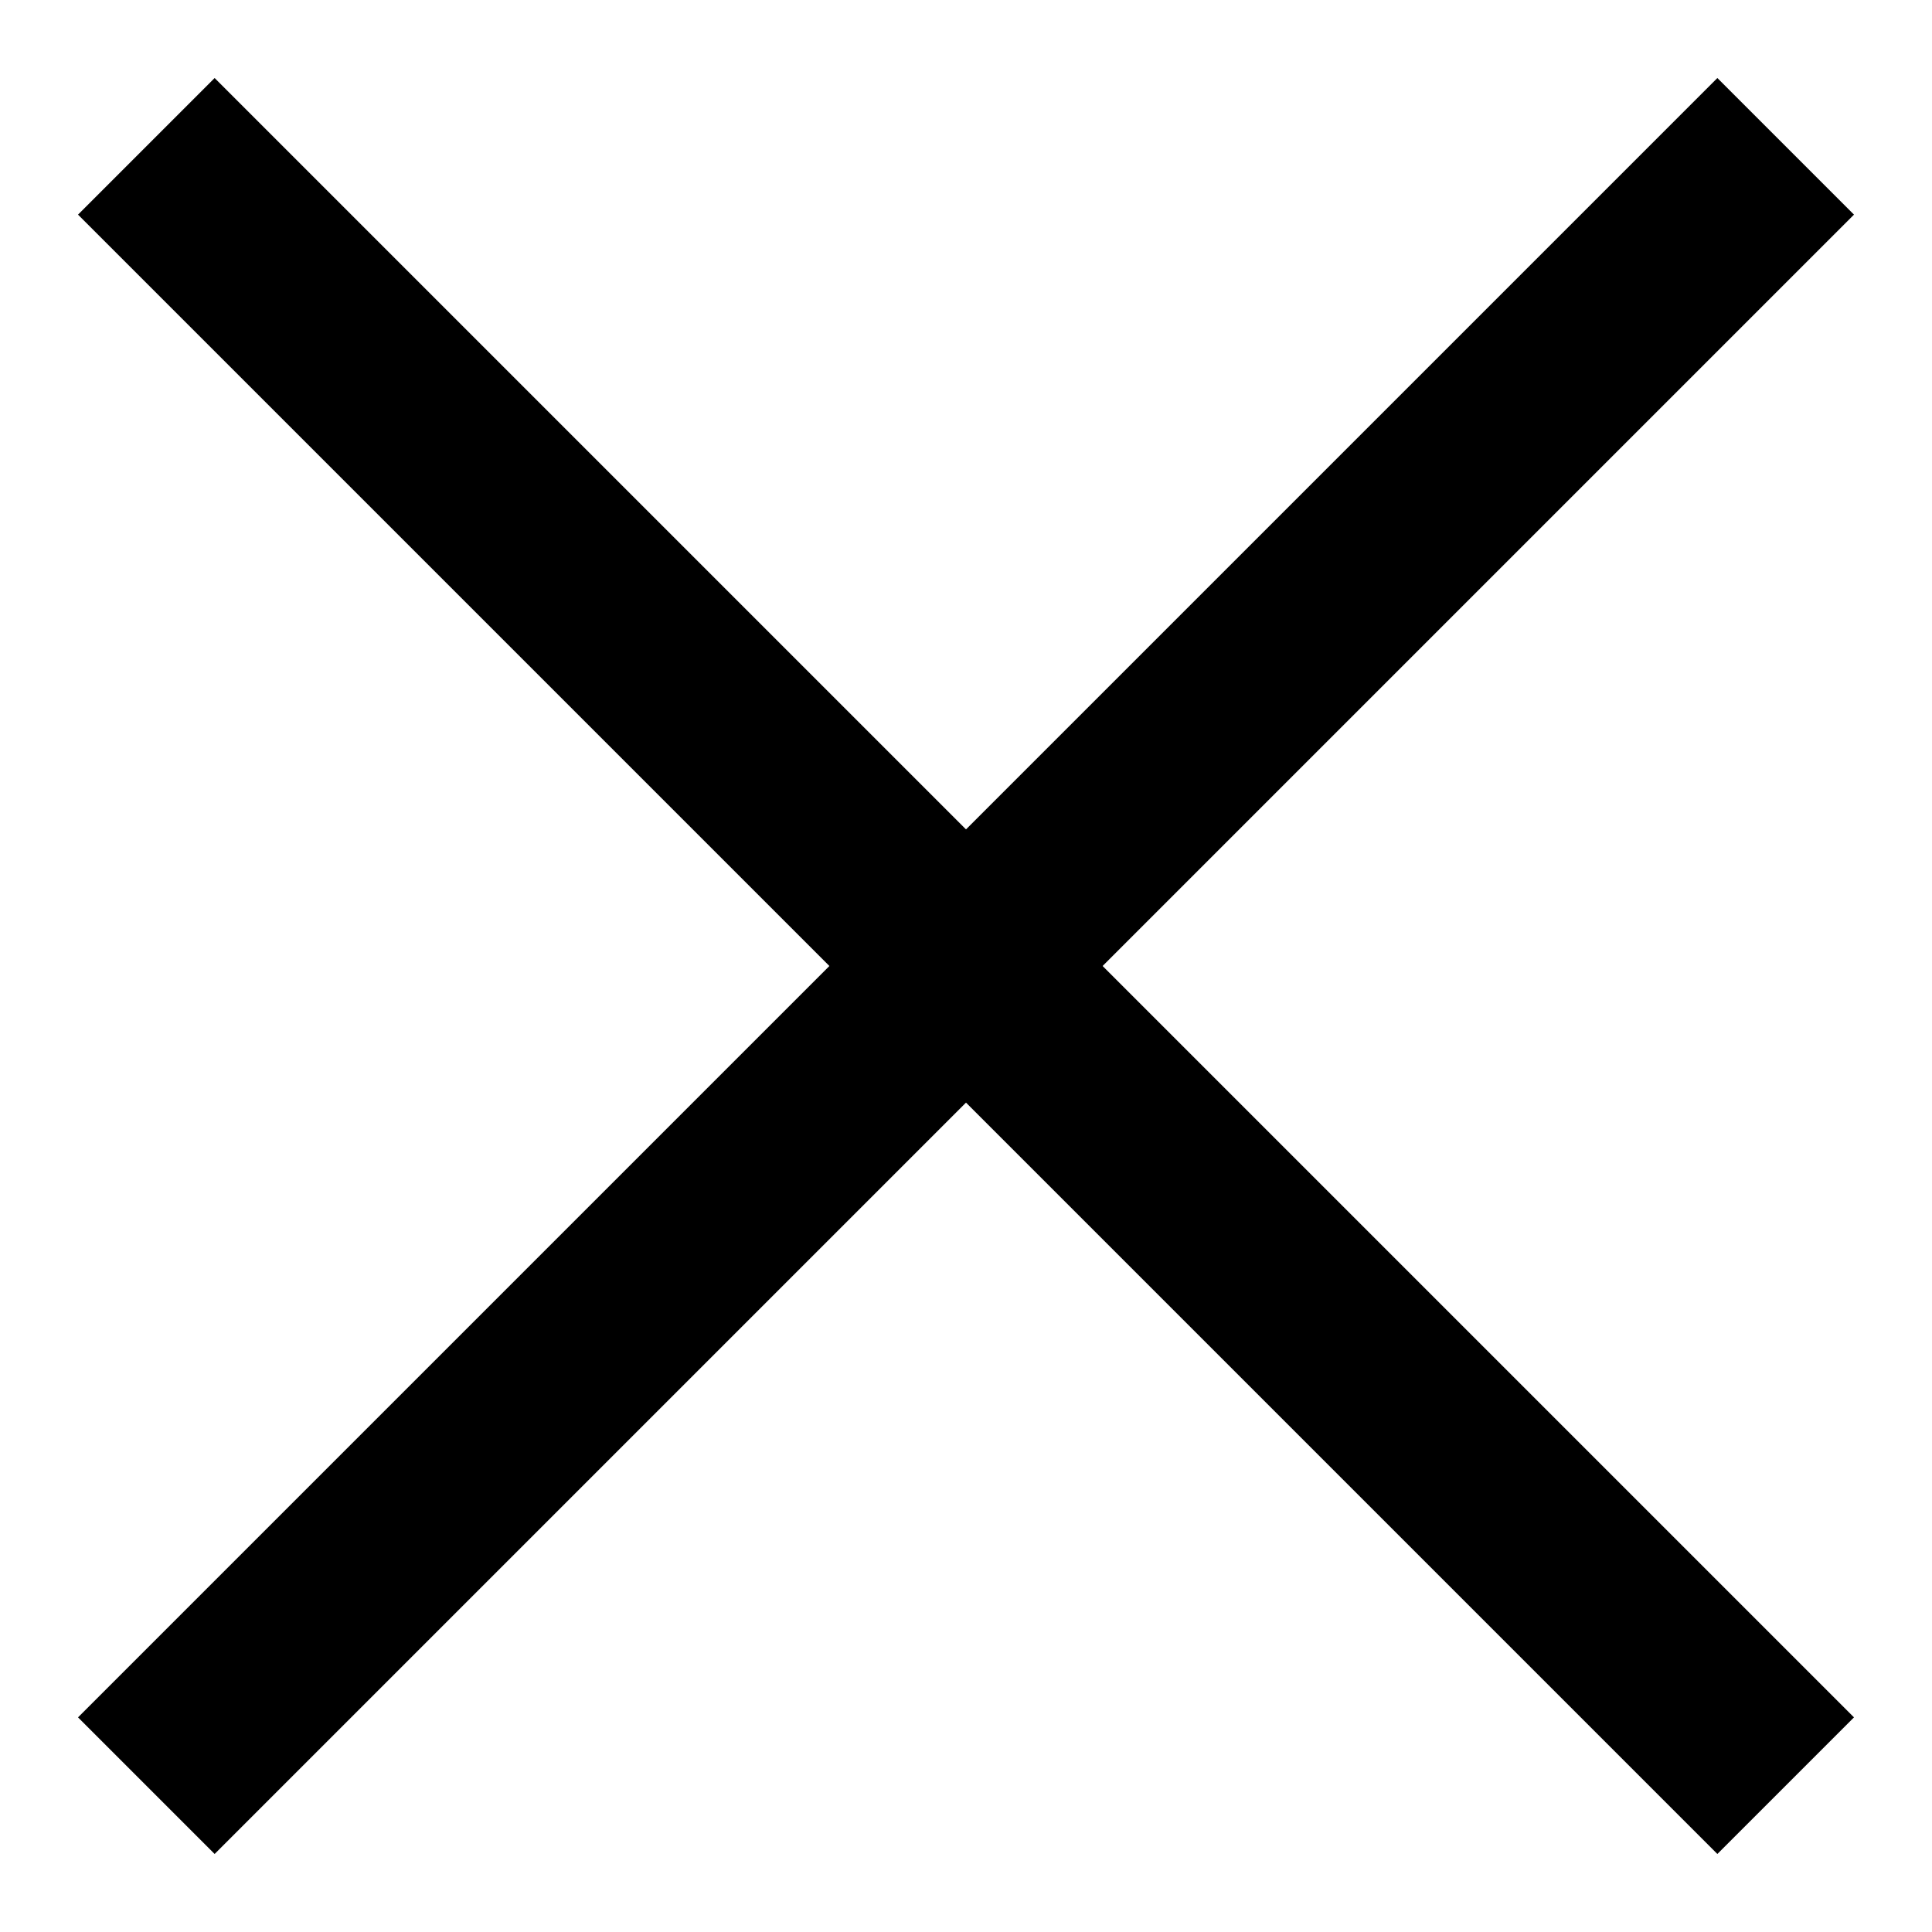
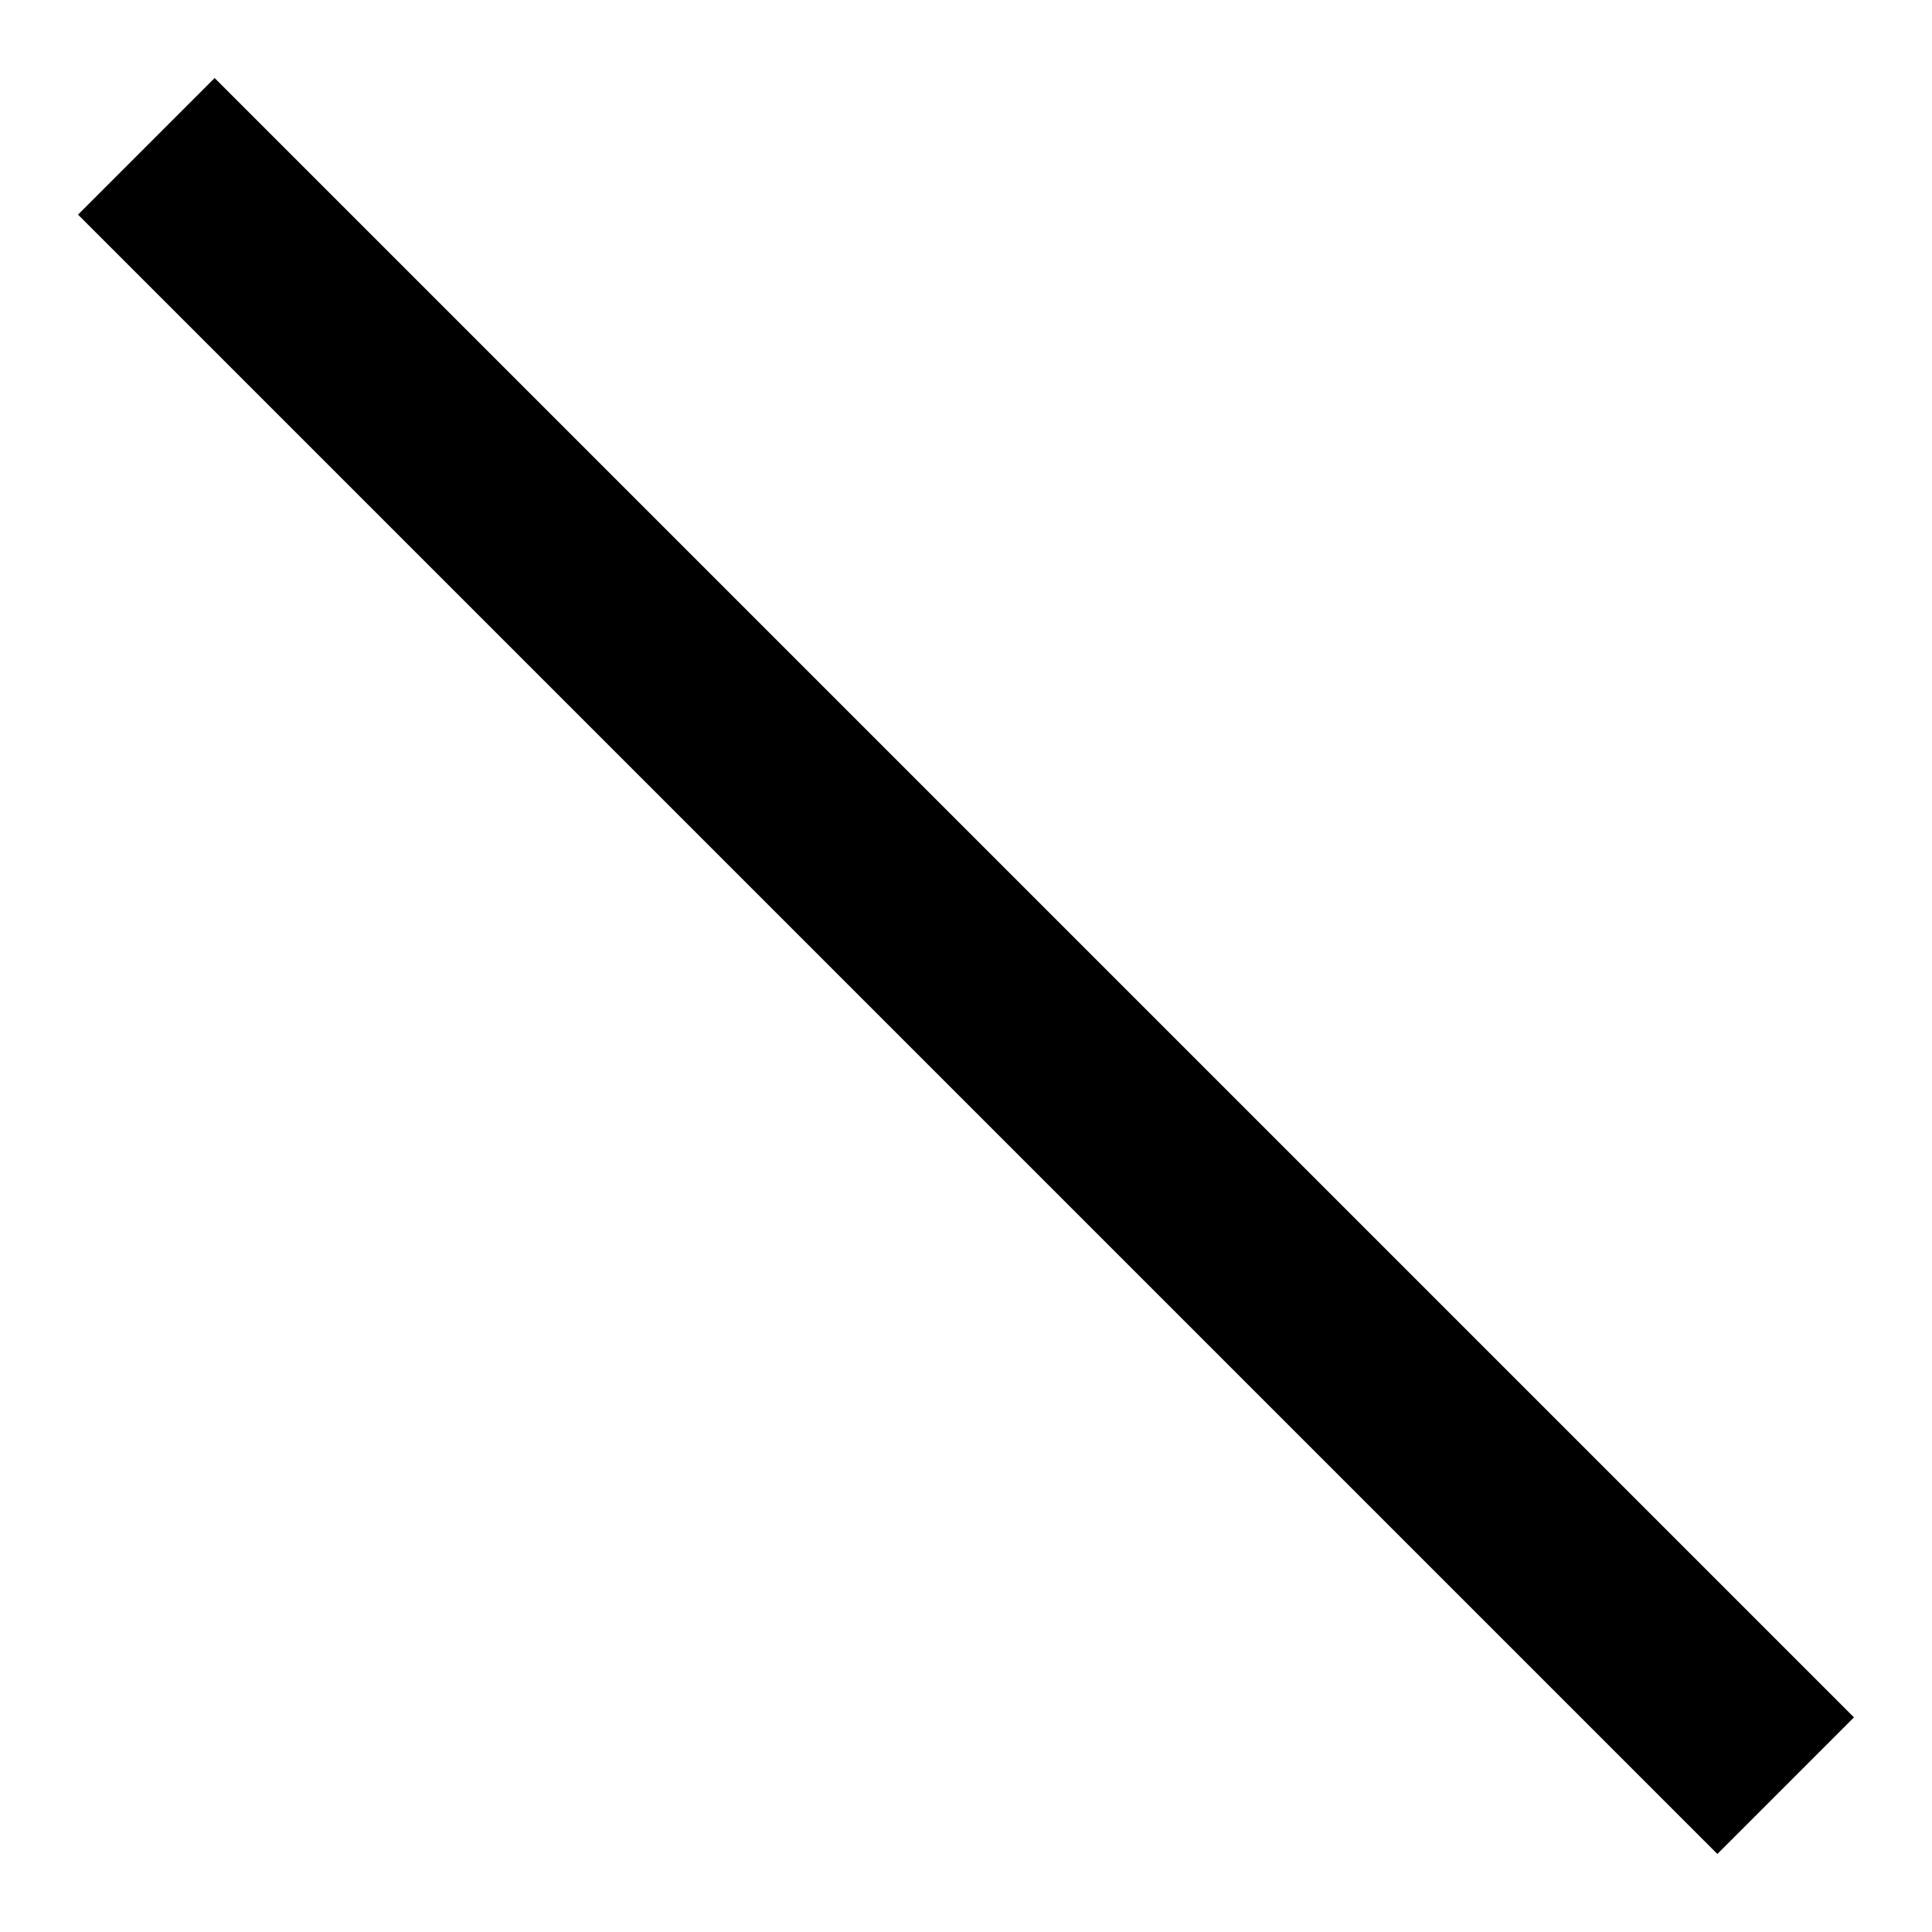
<svg xmlns="http://www.w3.org/2000/svg" width="20" height="20" fill="#000" viewBox="0 0 20 20">
-   <rect width="24" height="2" x="-2" y="9" transform="rotate(-45 10 10)" />
  <rect width="24" height="2" x="-2" y="9" transform="rotate(45 10 10)" />
</svg>